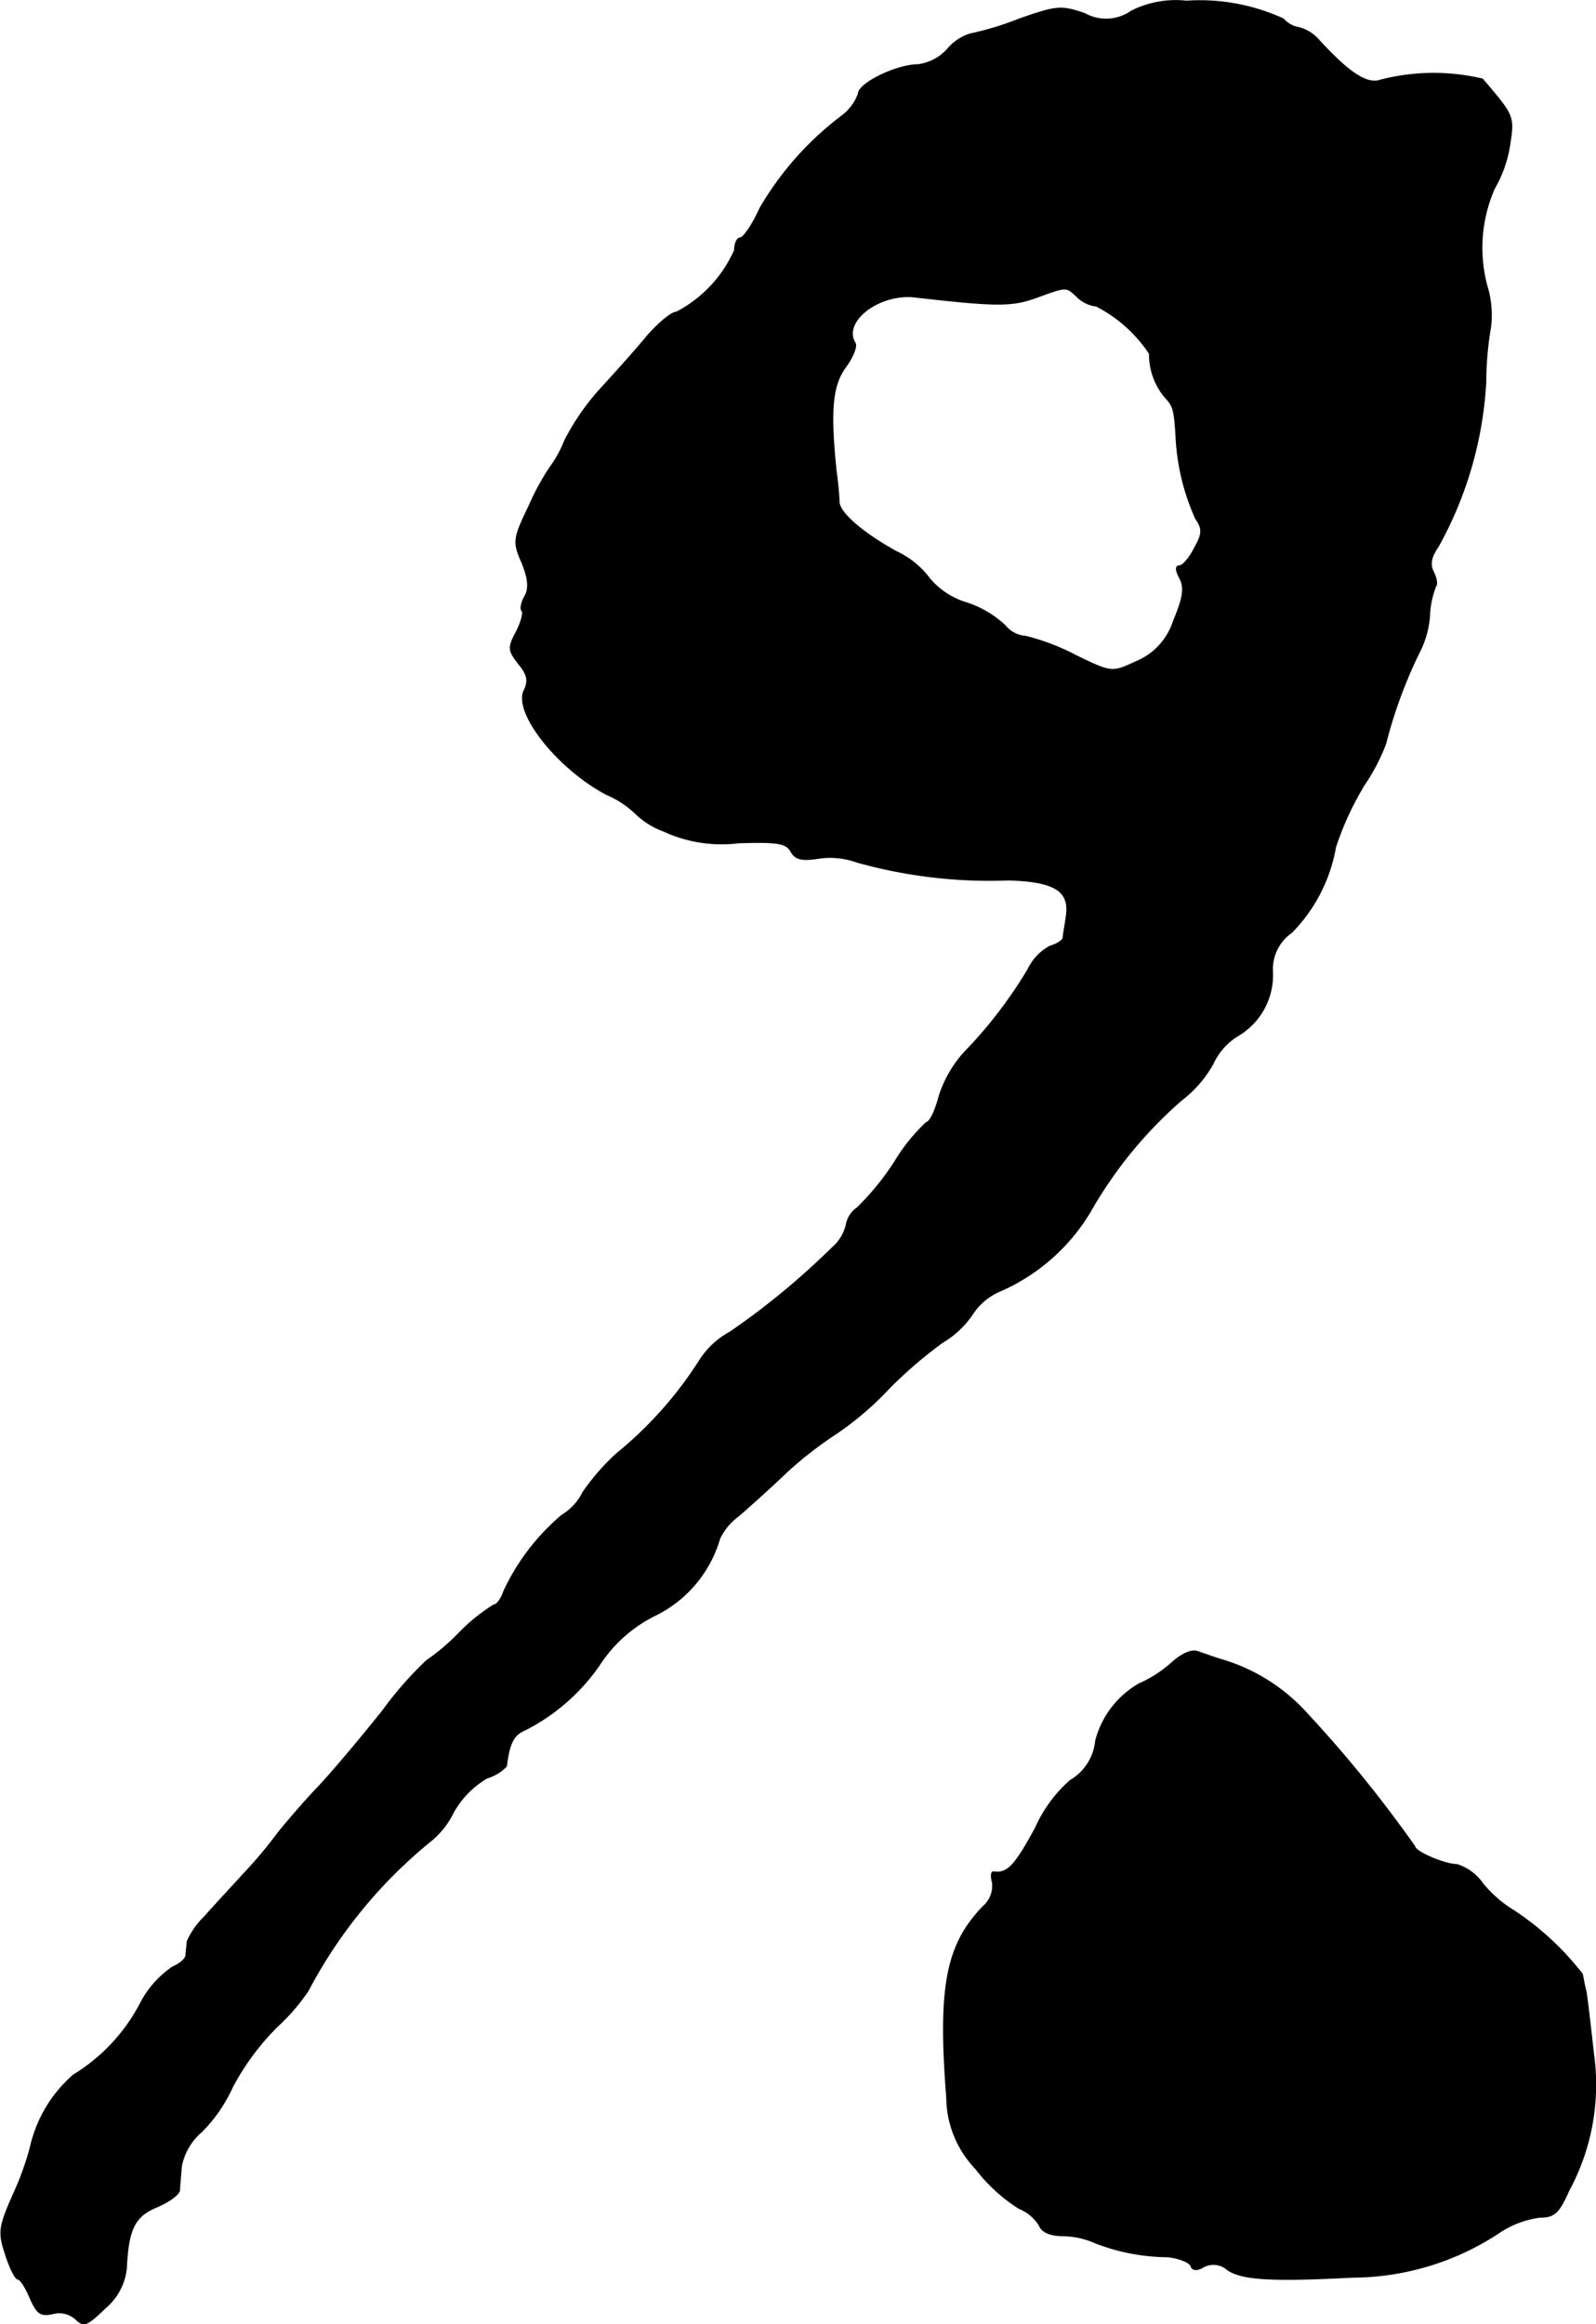
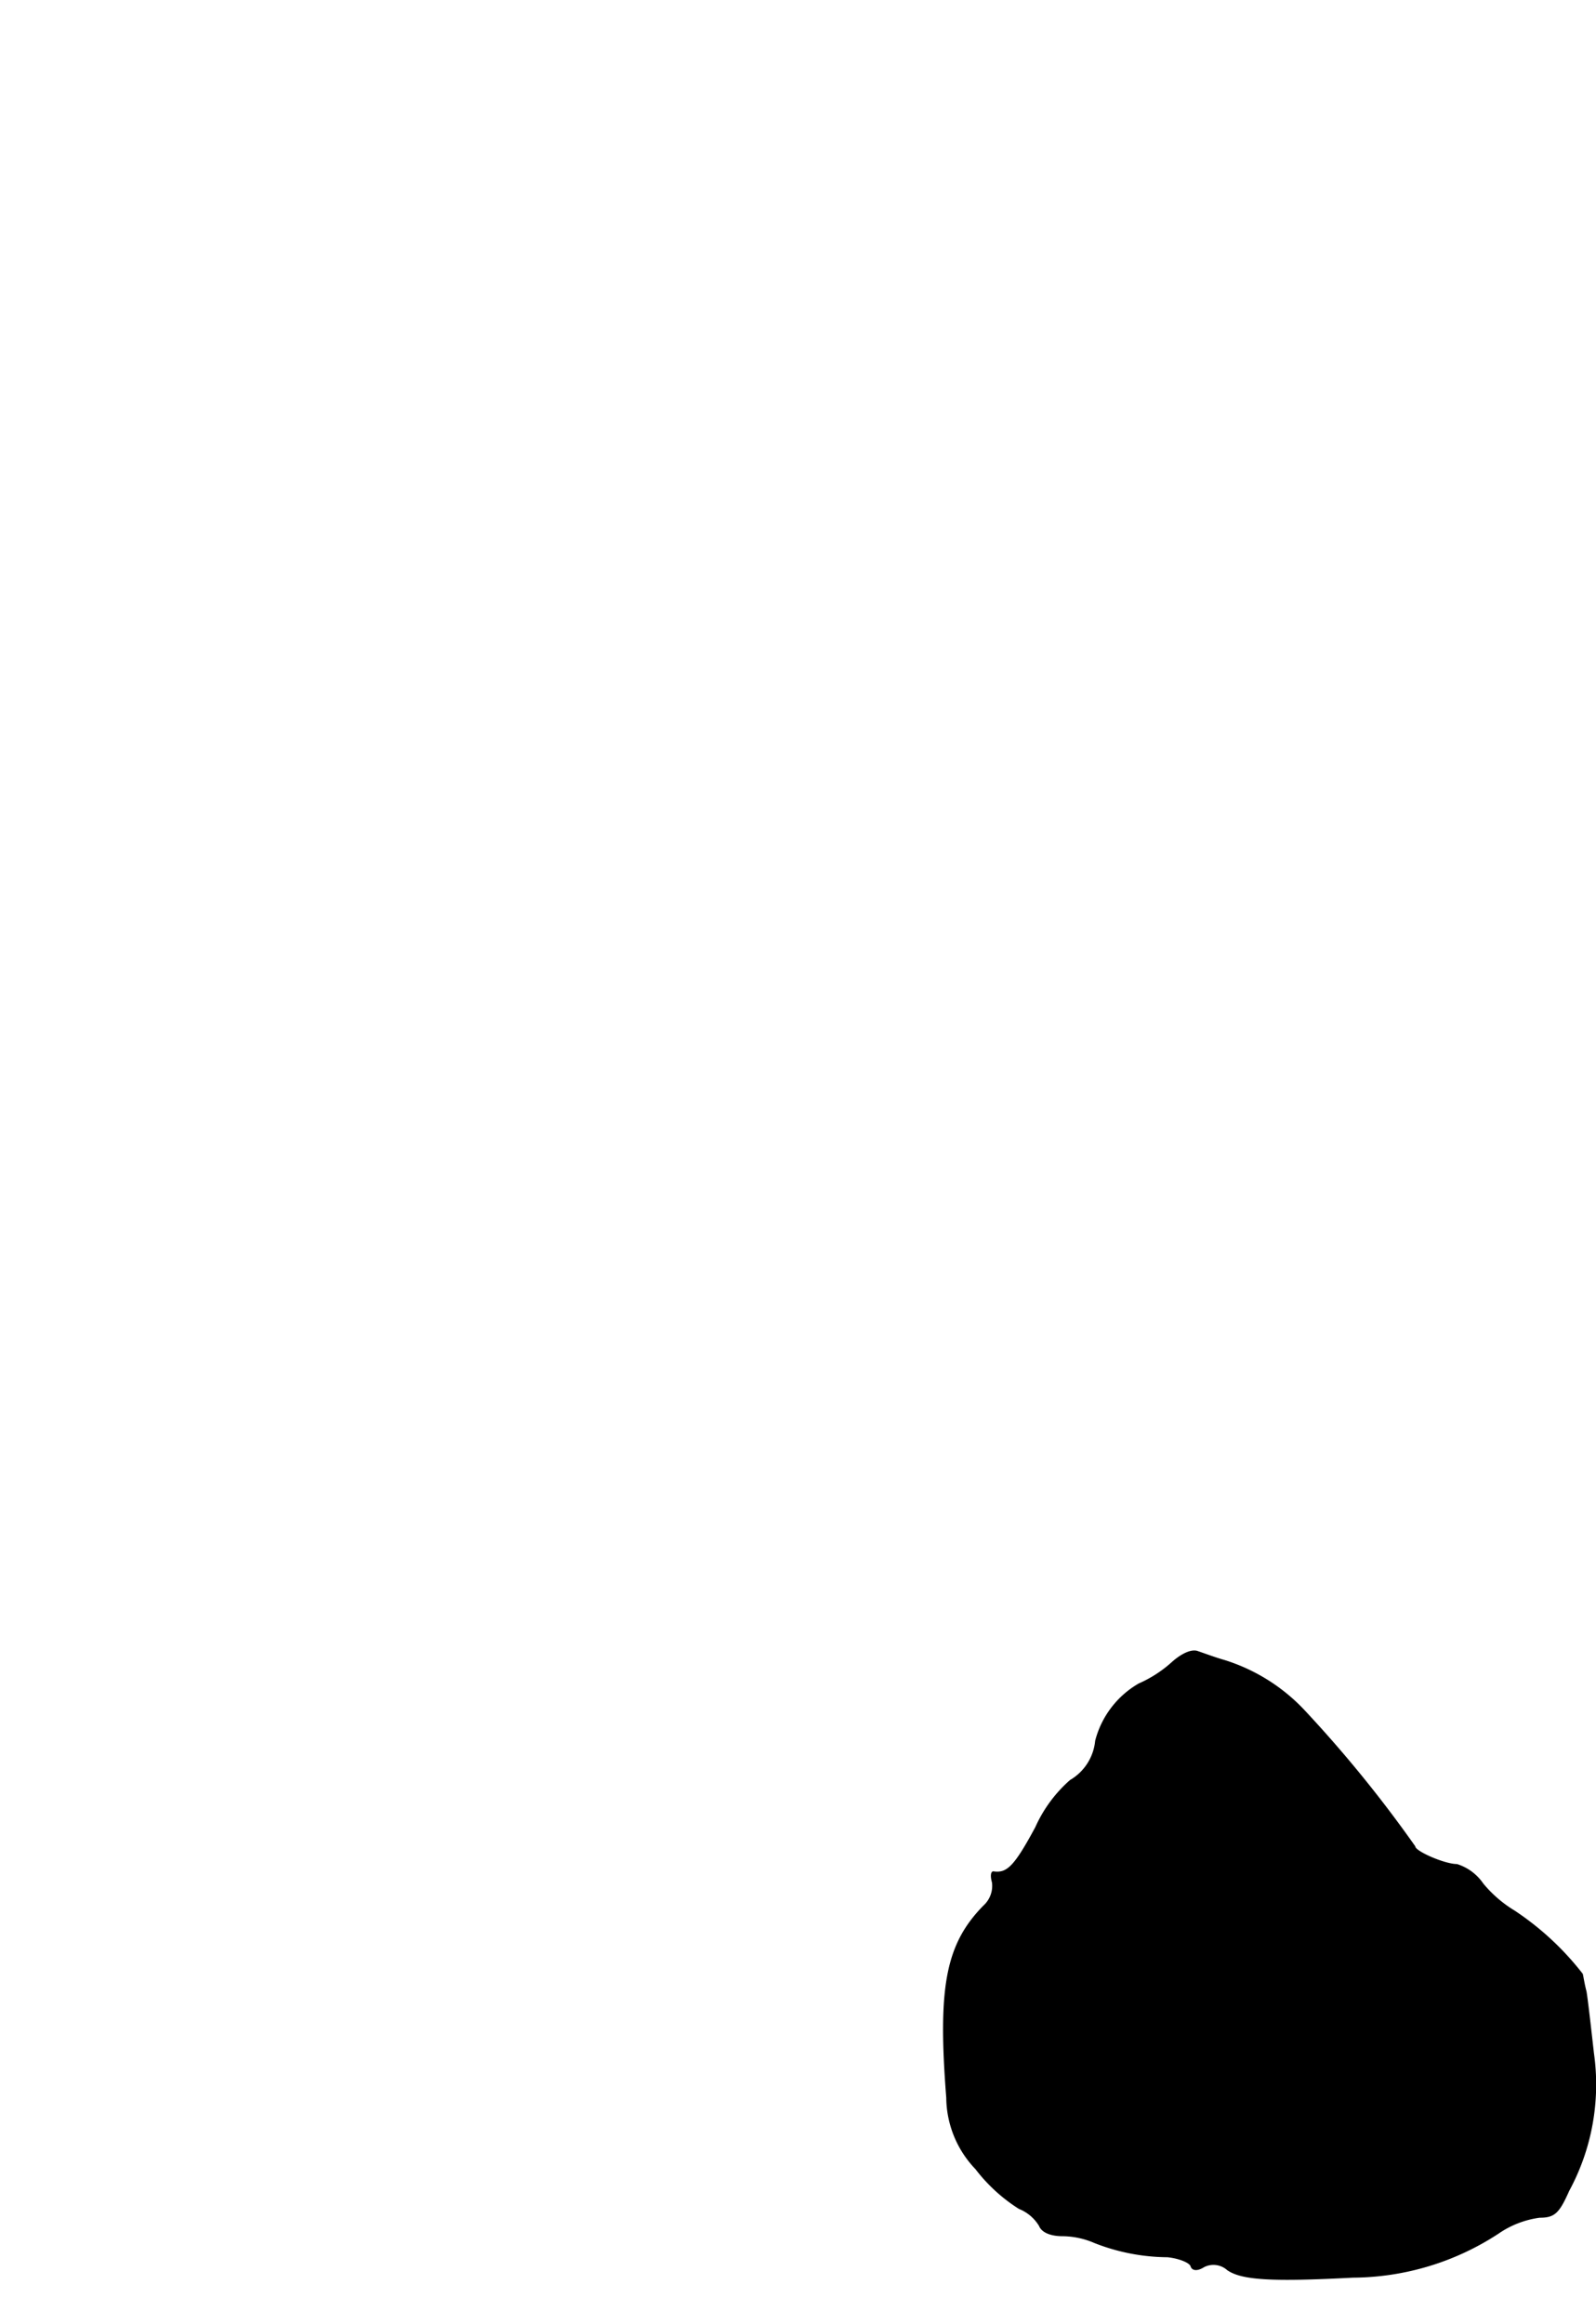
<svg xmlns="http://www.w3.org/2000/svg" version="1.1" width="5.516mm" height="8.03mm" viewBox="0 0 15.637 22.763">
  <defs>
    <style type="text/css">
      .a {
        stroke: #000;
        stroke-linecap: round;
        stroke-linejoin: round;
        stroke-width: 0.01px;
      }
    </style>
  </defs>
-   <path class="a" d="M11.086.108a.431.431,0,0,1-.46.024c-.23-.079-.279-.073-.642.055a2.959,2.959,0,0,1-.478.145.476.476,0,0,0-.224.151.471.471,0,0,1-.291.151c-.206,0-.581.182-.581.285a.472.472,0,0,1-.164.218,3.059,3.059,0,0,0-.8.902c-.073.164-.164.291-.194.291s-.055.055-.055.121a1.26,1.26,0,0,1-.569.606c-.048,0-.17.103-.279.224-.103.127-.315.363-.46.521a2.345,2.345,0,0,0-.357.515,1.139,1.139,0,0,1-.139.254,2.385,2.385,0,0,0-.206.376c-.157.327-.164.357-.073.563.061.151.073.248.03.327-.036.061-.048.127-.03.145s-.006.109-.055.206c-.085.157-.079.182.024.315.085.103.097.164.055.254-.115.212.321.769.806,1.024a.94.94,0,0,1,.285.188.779.779,0,0,0,.273.17,1.351,1.351,0,0,0,.733.115c.376-.012.466,0,.515.085.042.079.109.091.267.067a.768.768,0,0,1,.376.036,4.806,4.806,0,0,0,1.484.176c.46.012.612.109.569.363-.012.091-.03.182-.03.206-.006.024-.061.061-.127.079a.505.505,0,0,0-.218.23,4.41,4.41,0,0,1-.624.812,1.166,1.166,0,0,0-.248.436c-.036.139-.091.248-.121.248a1.78,1.78,0,0,0-.309.382,2.584,2.584,0,0,1-.369.454.258.258,0,0,0-.109.17.426.426,0,0,1-.139.224,7.33,7.33,0,0,1-.999.824.815.815,0,0,0-.303.285,3.813,3.813,0,0,1-.812.909,2.265,2.265,0,0,0-.327.376.536.536,0,0,1-.206.224,2.182,2.182,0,0,0-.569.745c-.024.073-.067.133-.097.133a1.806,1.806,0,0,0-.339.273,2.037,2.037,0,0,1-.321.273,3.553,3.553,0,0,0-.43.491c-.218.273-.503.612-.636.751s-.303.339-.382.436a4.603,4.603,0,0,1-.351.418c-.121.133-.291.315-.376.412a.795.795,0,0,0-.17.242c0,.036-.012.097-.012.139-.006.036-.067.085-.127.109a.97.97,0,0,0-.315.351,1.789,1.789,0,0,1-.66.709,1.322,1.322,0,0,0-.424.715,2.938,2.938,0,0,1-.157.436c-.151.339-.157.388-.085.606.042.133.097.242.121.242s.079.085.121.188c.067.151.103.176.218.151A.242.242,0,0,1,.741,22.712c.079.079.109.067.291-.109a.587.587,0,0,0,.206-.388c.018-.382.079-.509.297-.6.115-.048.218-.121.224-.164,0-.036.012-.145.018-.236a.594.594,0,0,1,.2-.339,1.509,1.509,0,0,0,.303-.442,2.495,2.495,0,0,1,.43-.581,1.97,1.97,0,0,0,.309-.357A4.715,4.715,0,0,1,4.235,18.018a.827.827,0,0,0,.206-.267.892.892,0,0,1,.333-.339.423.423,0,0,0,.188-.115c.024-.2.061-.291.151-.339a1.962,1.962,0,0,0,.757-.648,1.383,1.383,0,0,1,.539-.485,1.213,1.213,0,0,0,.642-.757.595.595,0,0,1,.188-.224c.091-.079.309-.273.472-.43a3.832,3.832,0,0,1,.485-.376,3.051,3.051,0,0,0,.521-.448,4.373,4.373,0,0,1,.515-.442.924.924,0,0,0,.297-.279.602.602,0,0,1,.267-.224,1.927,1.927,0,0,0,.884-.775,4.182,4.182,0,0,1,.896-1.096,1.163,1.163,0,0,0,.309-.357.625.625,0,0,1,.242-.273A.688.688,0,0,0,12.467,9.514a.438.438,0,0,1,.188-.382,1.579,1.579,0,0,0,.43-.836,2.949,2.949,0,0,1,.279-.606,1.958,1.958,0,0,0,.212-.406,4.598,4.598,0,0,1,.345-.927.931.931,0,0,0,.085-.327.882.882,0,0,1,.061-.291c.018-.018.006-.079-.024-.139-.036-.073-.024-.145.048-.248a3.735,3.735,0,0,0,.466-1.611,3.243,3.243,0,0,1,.048-.545.977.977,0,0,0-.024-.351A1.442,1.442,0,0,1,14.641,1.846a1.23,1.23,0,0,0,.151-.43c.042-.279.042-.279-.267-.642a2.081,2.081,0,0,0-1.005.012c-.127.042-.303-.073-.588-.382a.404.404,0,0,0-.2-.133.256.256,0,0,1-.157-.085A1.962,1.962,0,0,0,11.625.011.969.969,0,0,0,11.086.108Zm-.533,2.798a.321.321,0,0,0,.188.091,1.378,1.378,0,0,1,.521.466.66.66,0,0,0,.145.418c.091.097.097.121.115.388a2.208,2.208,0,0,0,.194.812c.067.097.067.145-.012.285-.048.097-.115.176-.151.176s-.036.042.006.121c.048.091.036.188-.061.418a.641.641,0,0,1-.369.4c-.236.109-.236.109-.588-.061a2.213,2.213,0,0,0-.491-.188.278.278,0,0,1-.2-.103,1.009,1.009,0,0,0-.376-.224.753.753,0,0,1-.369-.242.853.853,0,0,0-.321-.26c-.321-.176-.557-.376-.563-.485,0-.042-.012-.182-.03-.315-.061-.588-.036-.83.091-1.005.073-.097.115-.206.097-.236-.133-.212.23-.491.581-.454.793.091.945.091,1.175.012C10.456,2.803,10.444,2.803,10.553,2.906Z" />
  <path class="a" d="M11.486,16.28a1.208,1.208,0,0,1-.327.212.906.906,0,0,0-.424.557.505.505,0,0,1-.248.388,1.341,1.341,0,0,0-.339.46c-.206.382-.279.454-.412.436-.024-.006-.03.042-.012.103a.265.265,0,0,1-.085.23c-.369.376-.448.793-.363,1.878a1.018,1.018,0,0,0,.285.697,1.628,1.628,0,0,0,.424.388.411.411,0,0,1,.2.17c.024.061.109.097.224.097a.807.807,0,0,1,.315.067,1.982,1.982,0,0,0,.715.139c.115.012.218.055.23.091.012.042.061.048.127.006a.207.207,0,0,1,.23.03c.139.097.43.115,1.23.073a2.623,2.623,0,0,0,1.423-.43.931.931,0,0,1,.406-.157c.145,0,.188-.042.285-.26a2.182,2.182,0,0,0,.242-1.345c-.03-.267-.061-.539-.073-.606-.018-.067-.03-.145-.036-.17a2.797,2.797,0,0,0-.666-.618,1.212,1.212,0,0,1-.309-.267.483.483,0,0,0-.254-.188c-.121,0-.412-.127-.412-.176a12.384,12.384,0,0,0-1.09-1.339,1.814,1.814,0,0,0-.781-.485c-.085-.024-.2-.067-.254-.085C11.679,16.152,11.582,16.195,11.486,16.28Z" />
</svg>